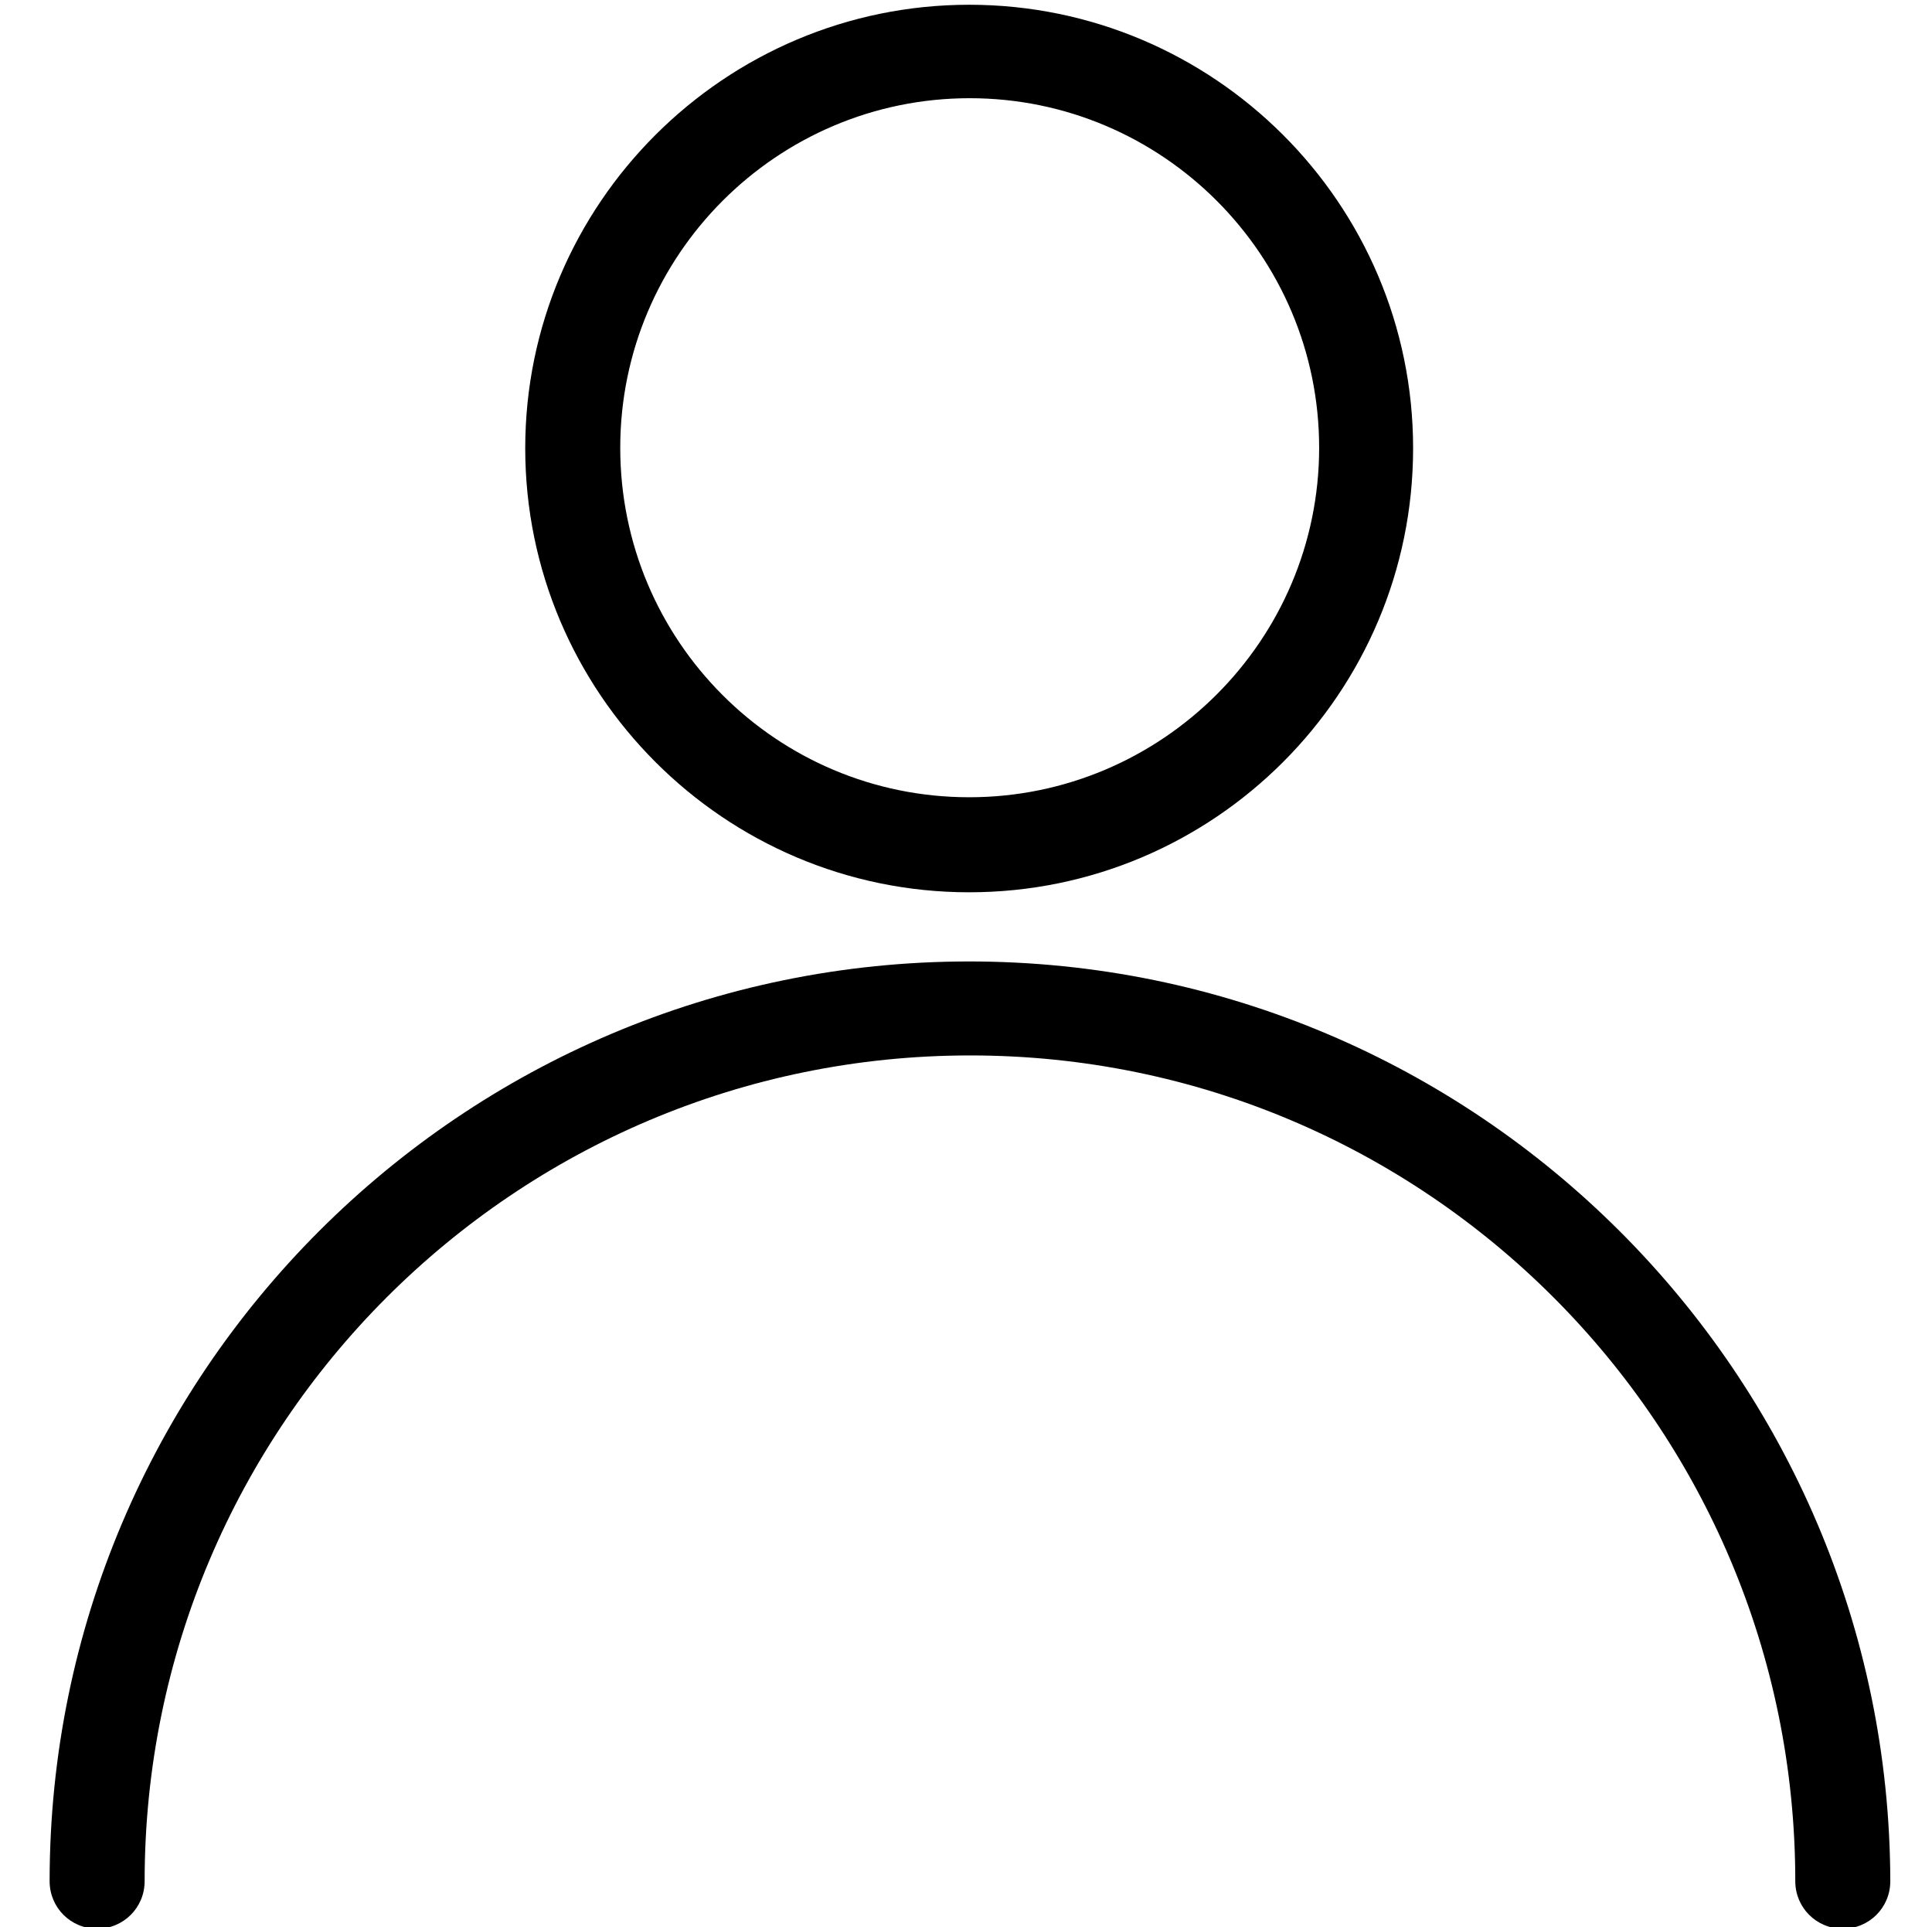
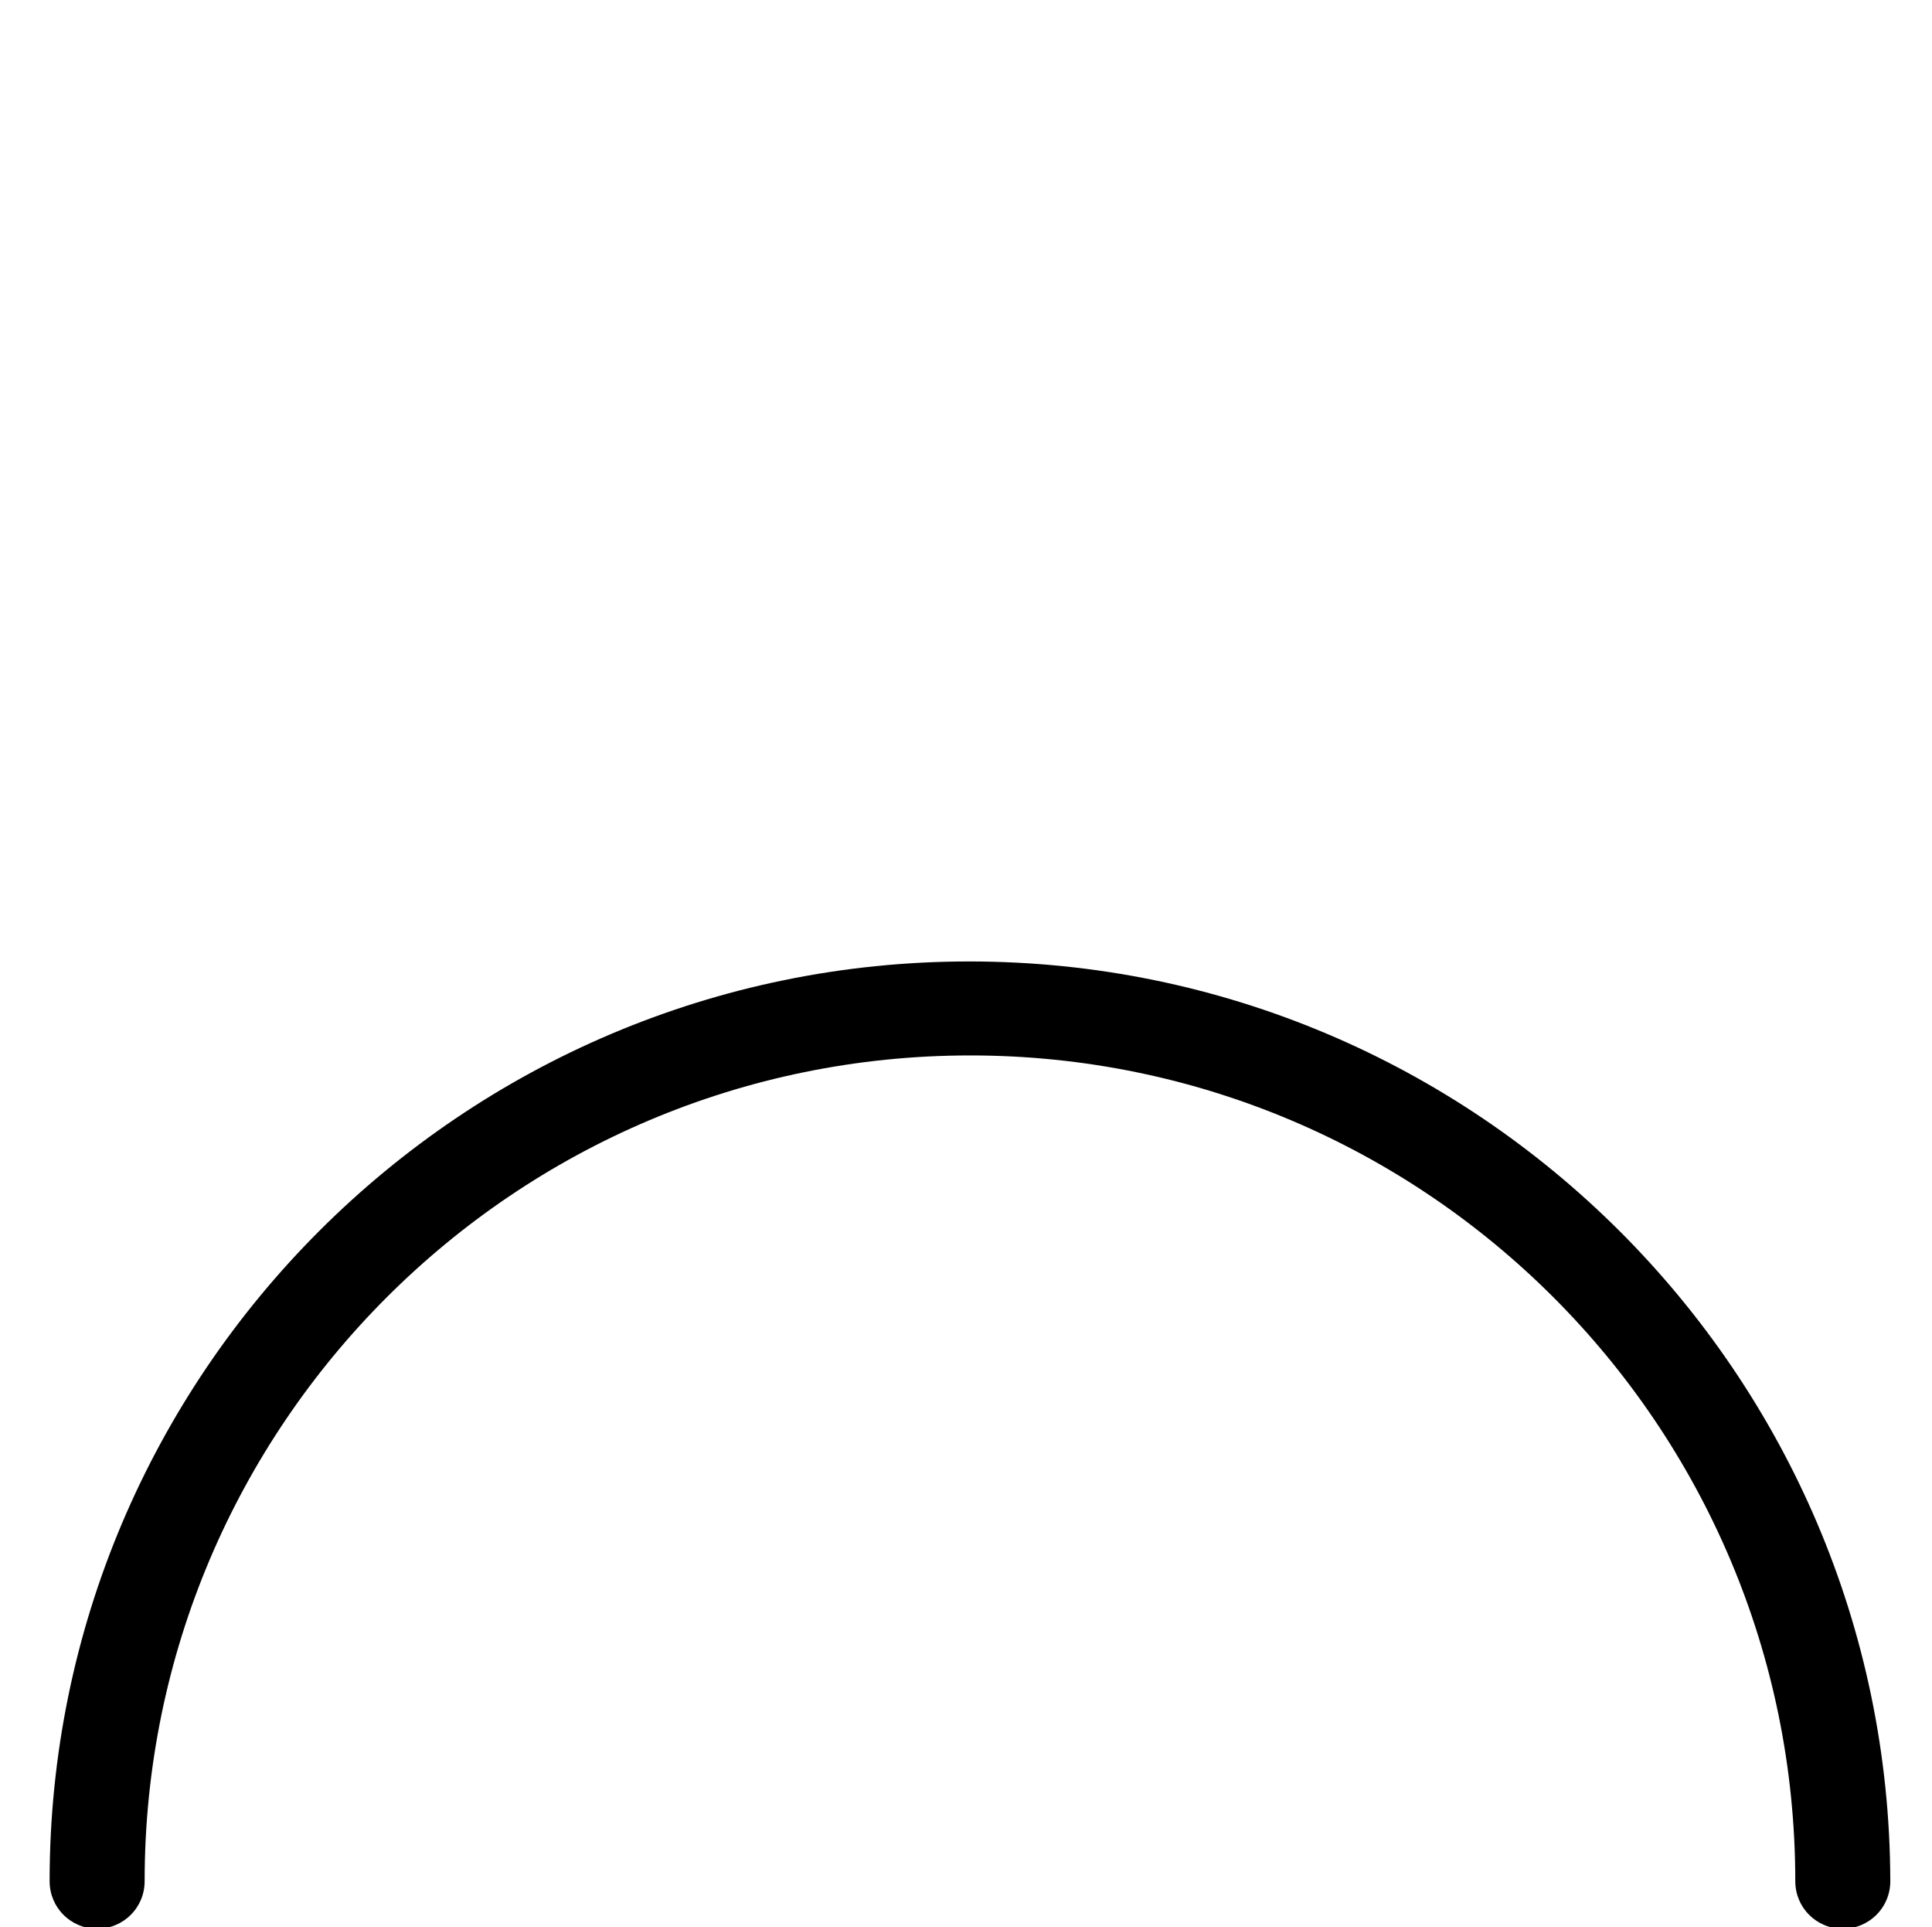
<svg xmlns="http://www.w3.org/2000/svg" version="1.1" id="Livello_1" x="0px" y="0px" viewBox="0 0 366 365" style="enable-background:new 0 0 366 365;" xml:space="preserve">
  <g>
-     <path d="M183.6,182.1c-96.1,0-174.2,78.1-174.2,174.2c0,5,4,9,9,9c5,0,9-4,9-9c0-86.3,70.1-156.4,156.4-156.4   S340.1,270,340.1,356.3c0,5,4,9,9,9s9-4,9-9C357.9,260.2,279.7,182.1,183.6,182.1z" />
-     <path d="M183.6,169c46.4,0,84.1-37.7,84.1-84.1S229.9,0.9,183.6,0.9S99.5,38.6,99.5,84.9S137.2,169,183.6,169z M117.5,84.8   c0-36.5,29.7-66.2,66.2-66.2s66.2,29.7,66.2,66.2s-29.8,66.2-66.3,66.2S117.5,121.4,117.5,84.8z" />
+     <path d="M183.6,182.1c-96.1,0-174.2,78.1-174.2,174.2c0,5,4,9,9,9c5,0,9-4,9-9c0-86.3,70.1-156.4,156.4-156.4   S340.1,270,340.1,356.3c0,5,4,9,9,9s9-4,9-9C357.9,260.2,279.7,182.1,183.6,182.1" />
  </g>
</svg>